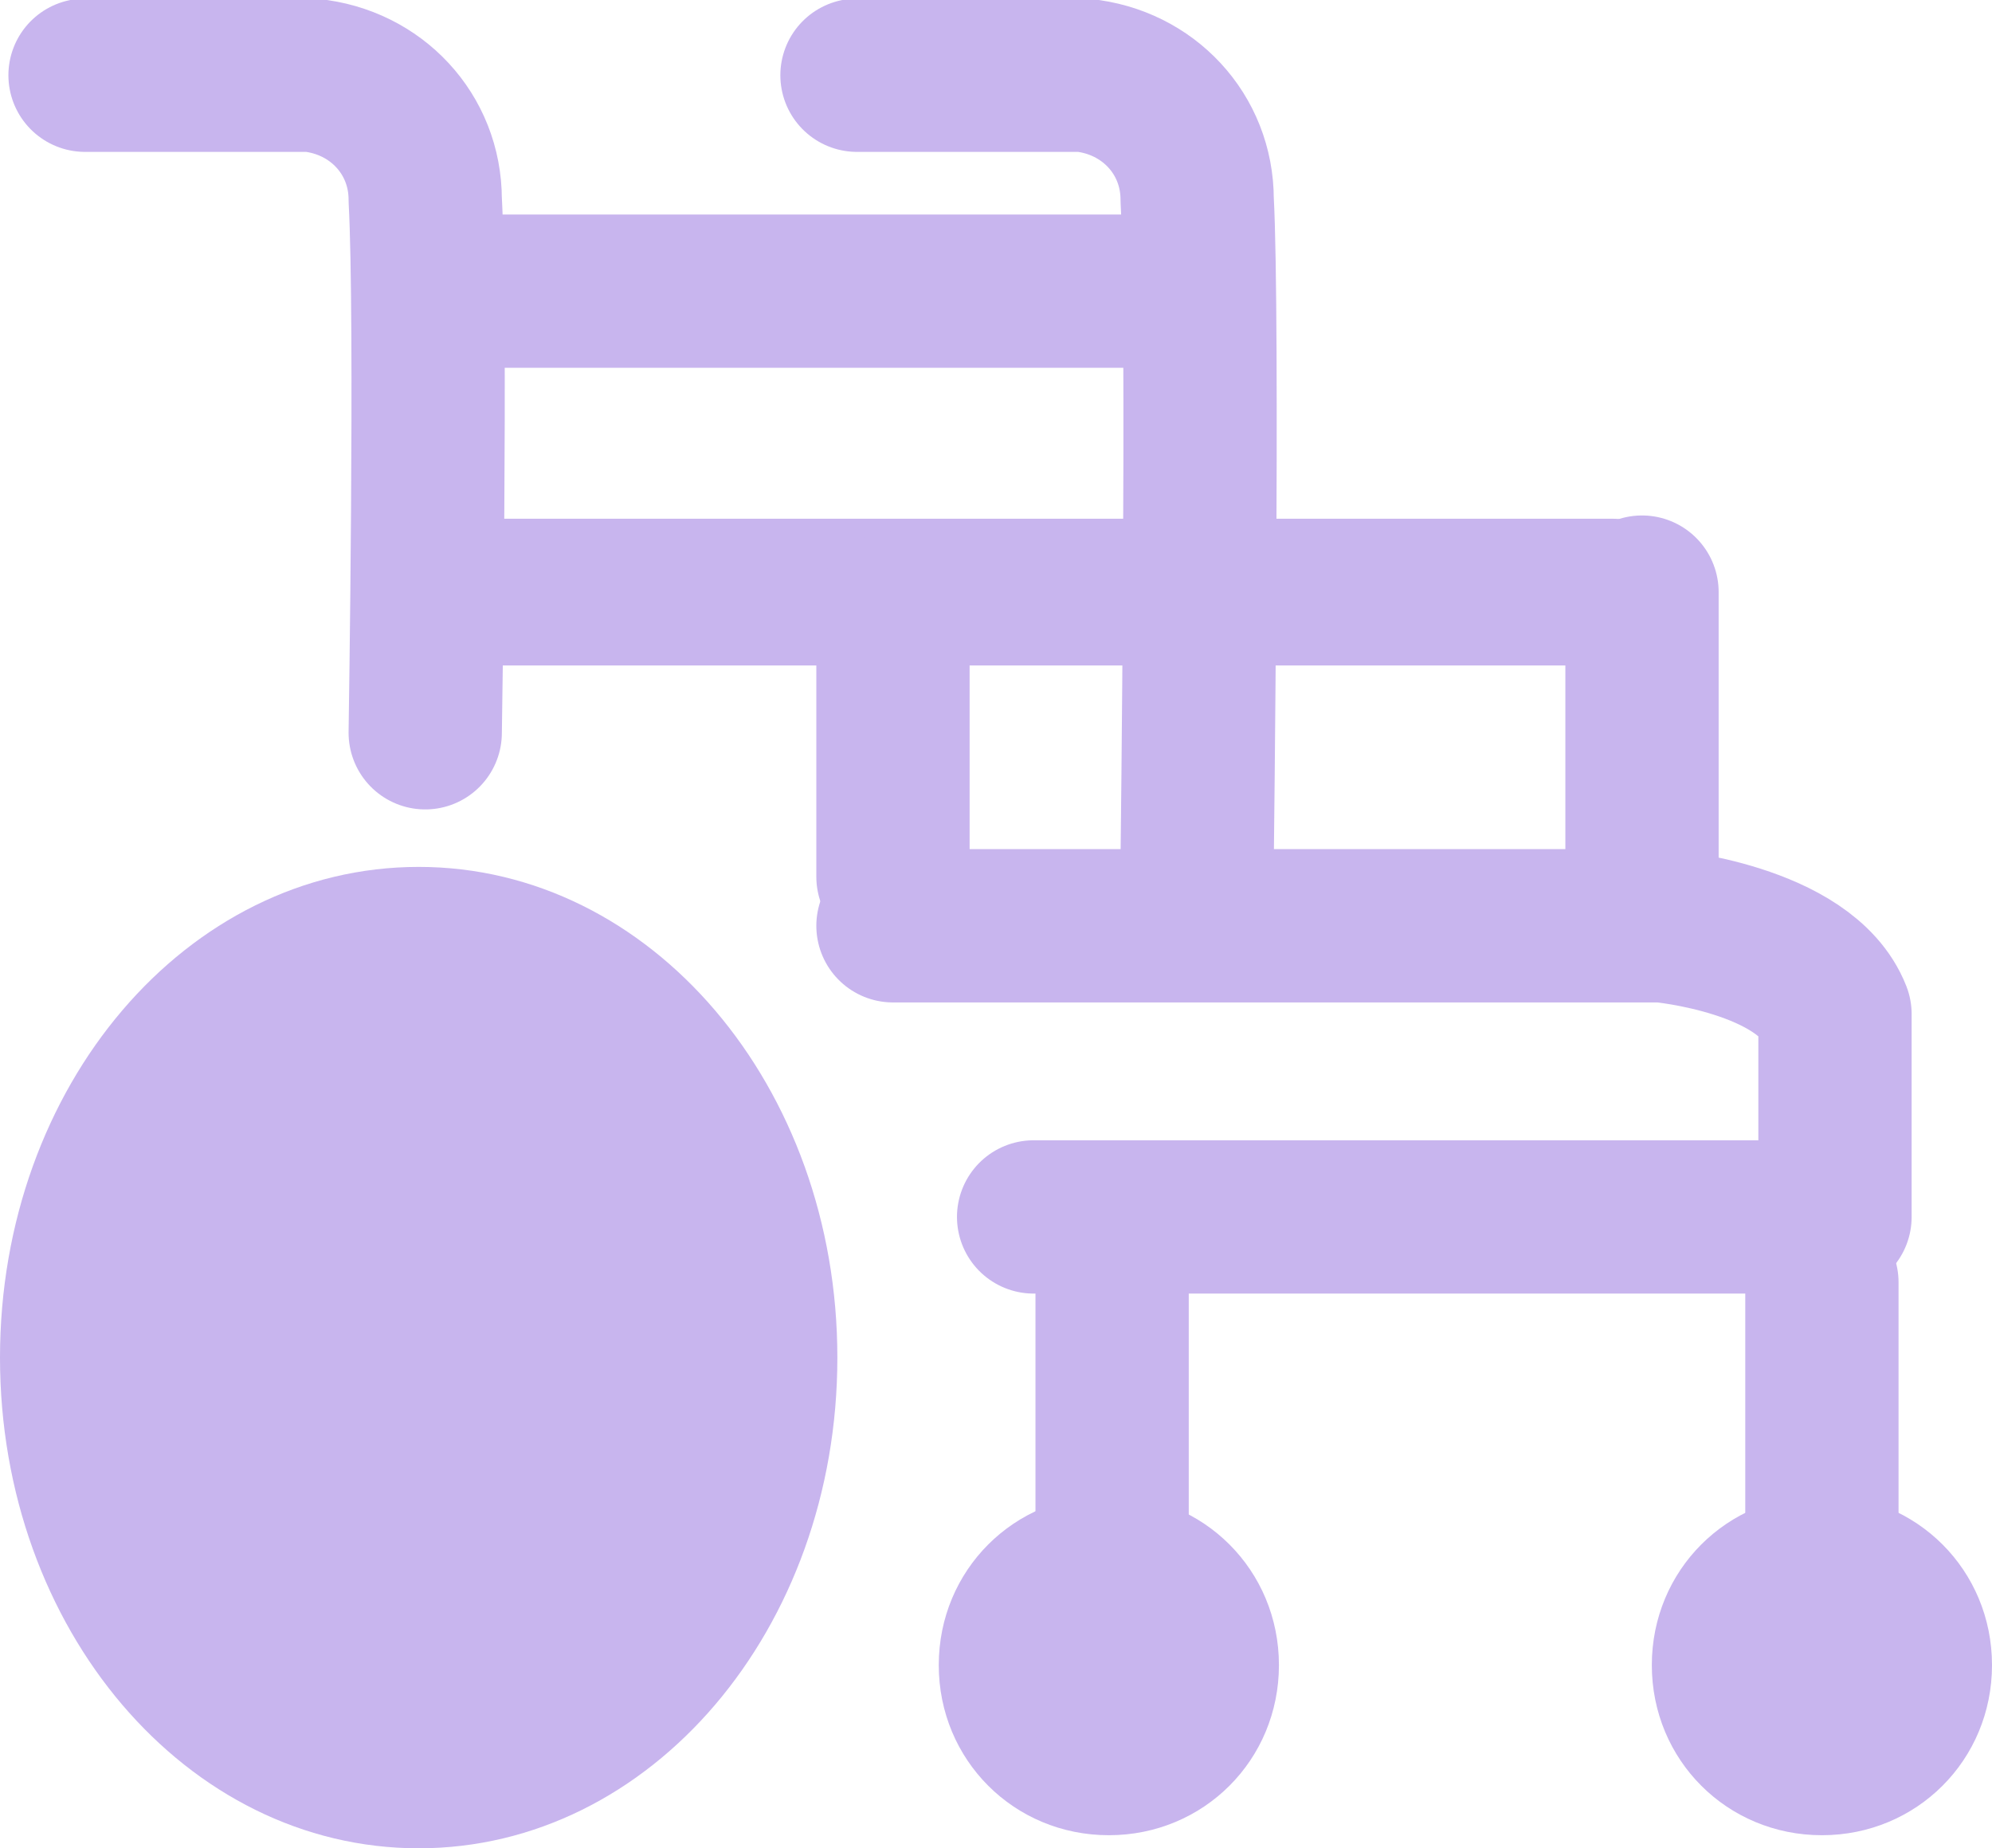
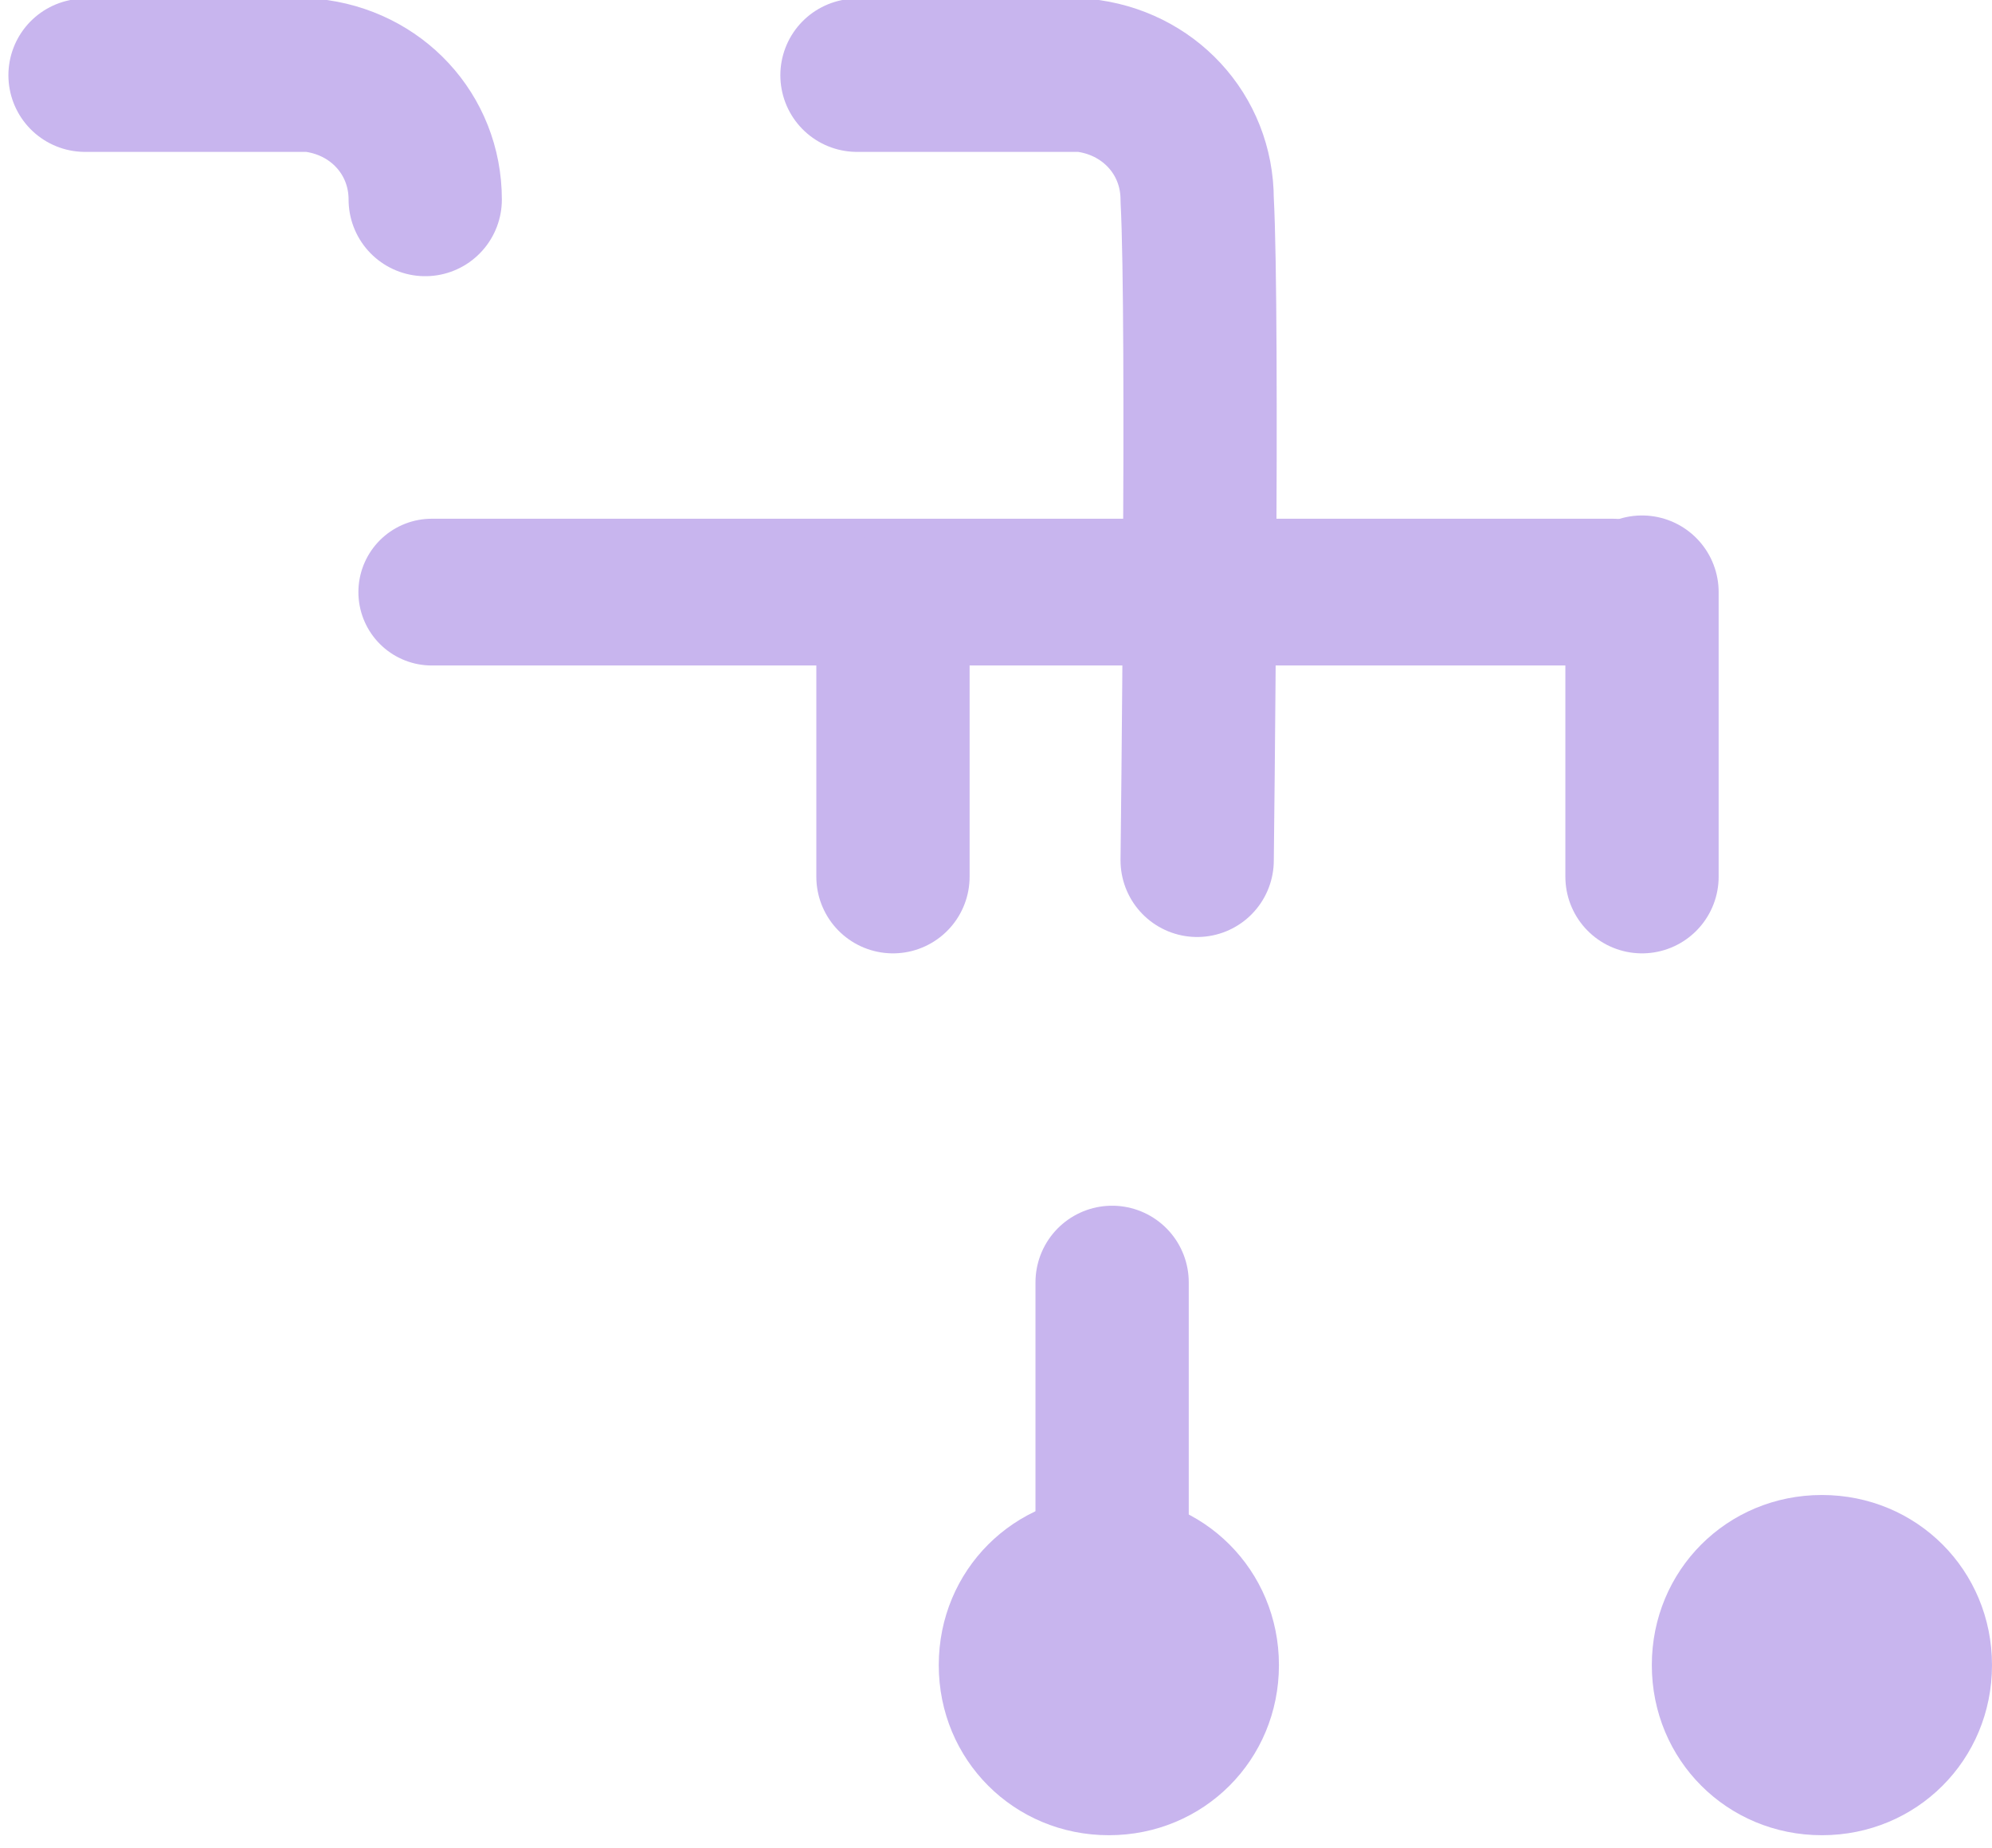
<svg xmlns="http://www.w3.org/2000/svg" version="1.1" id="レイヤー_1" x="0px" y="0px" viewBox="0 0 60.9 56.5" style="enable-background:new 0 0 60.9 56.5;" xml:space="preserve">
  <style type="text/css">
	.st0{fill:none;stroke:#C8B5EE;stroke-width:4.686;stroke-linecap:round;stroke-linejoin:round;}
	.st1{fill:none;stroke:#C8B5EE;stroke-width:4.486;stroke-linecap:round;stroke-linejoin:round;}
	.st2{fill:#C8B5EE;}
</style>
  <g id="レイヤー_2_00000021832556026075606720000007983513833492120231_">
    <g id="レイヤー_1-2">
      <g>
        <path class="st0" d="M26.2,2.3h6.9c2,0.2,3.5,1.8,3.5,3.8c0.2,3.7,0,20.2,0,20.2" />
-         <path class="st0" d="M2.6,2.3h6.9c2,0.2,3.5,1.8,3.5,3.8c0.2,3.7,0,16.3,0,16.3" />
-         <line class="st0" x1="13.4" y1="8.9" x2="35.3" y2="8.9" />
+         <path class="st0" d="M2.6,2.3h6.9c2,0.2,3.5,1.8,3.5,3.8" />
        <line class="st1" x1="13.2" y1="18.1" x2="49.3" y2="18.1" />
        <line class="st0" x1="50.2" y1="18.1" x2="50.2" y2="26.8" />
        <line class="st0" x1="27.3" y1="18.6" x2="27.3" y2="26.8" />
-         <path class="st0" d="M27.3,28.3h23.5c0,0,4.4,0.4,5.3,2.7v6.2H31.6" />
-         <path class="st2" d="M25.6,41.5c0,8.3-5.7,15-12.8,15C5.7,56.5,0,49.8,0,41.5c0-8.3,5.7-15,12.8-15     C19.9,26.5,25.6,33.2,25.6,41.5z" />
        <path class="st2" d="M60.9,50.9c0,2.9-2.3,5.2-5.2,5.2c-2.9,0-5.2-2.3-5.2-5.2c0-2.9,2.3-5.2,5.2-5.2c0,0,0,0,0,0     C58.6,45.7,60.9,48,60.9,50.9C60.9,50.9,60.9,50.9,60.9,50.9z" />
        <path class="st2" d="M39.1,50.9c0,2.9-2.3,5.2-5.2,5.2c-2.9,0-5.2-2.3-5.2-5.2c0-2.9,2.3-5.2,5.2-5.2c0,0,0,0,0,0     C36.8,45.7,39.1,48,39.1,50.9C39.1,50.9,39.1,50.9,39.1,50.9z" />
-         <line class="st0" x1="55.7" y1="39.2" x2="55.7" y2="52.8" />
        <line class="st0" x1="34" y1="39.2" x2="34" y2="52.8" />
      </g>
    </g>
  </g>
</svg>